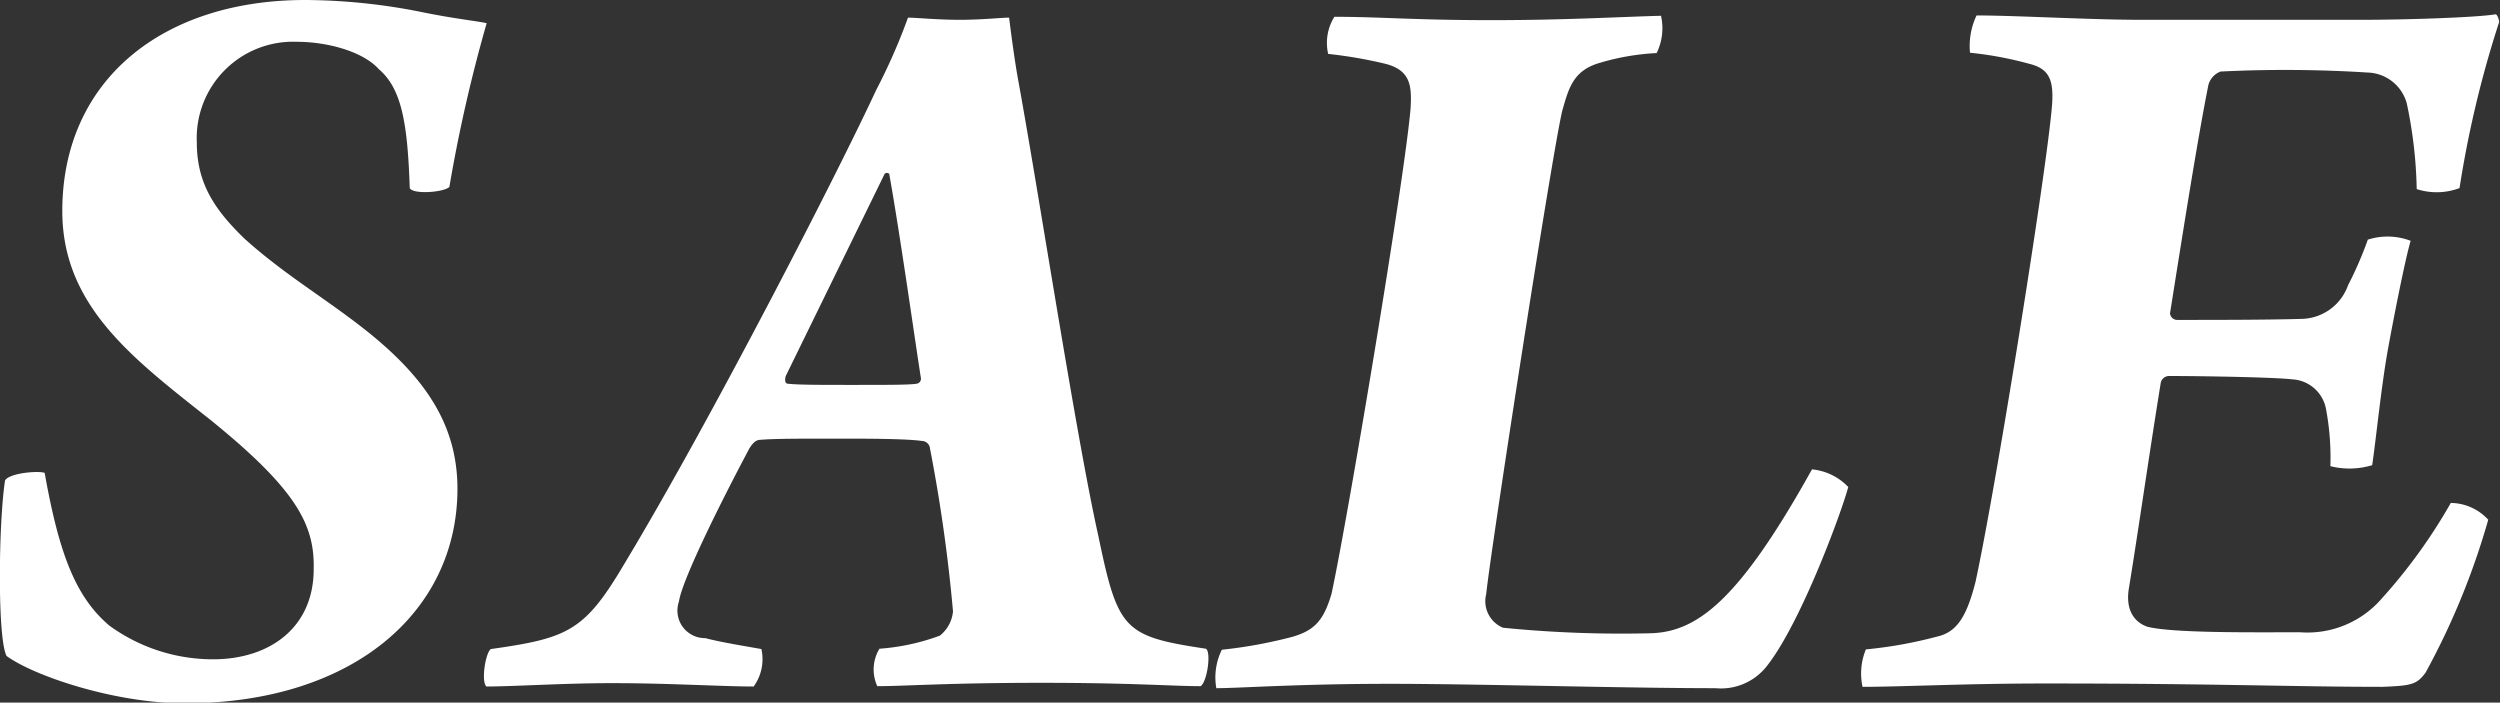
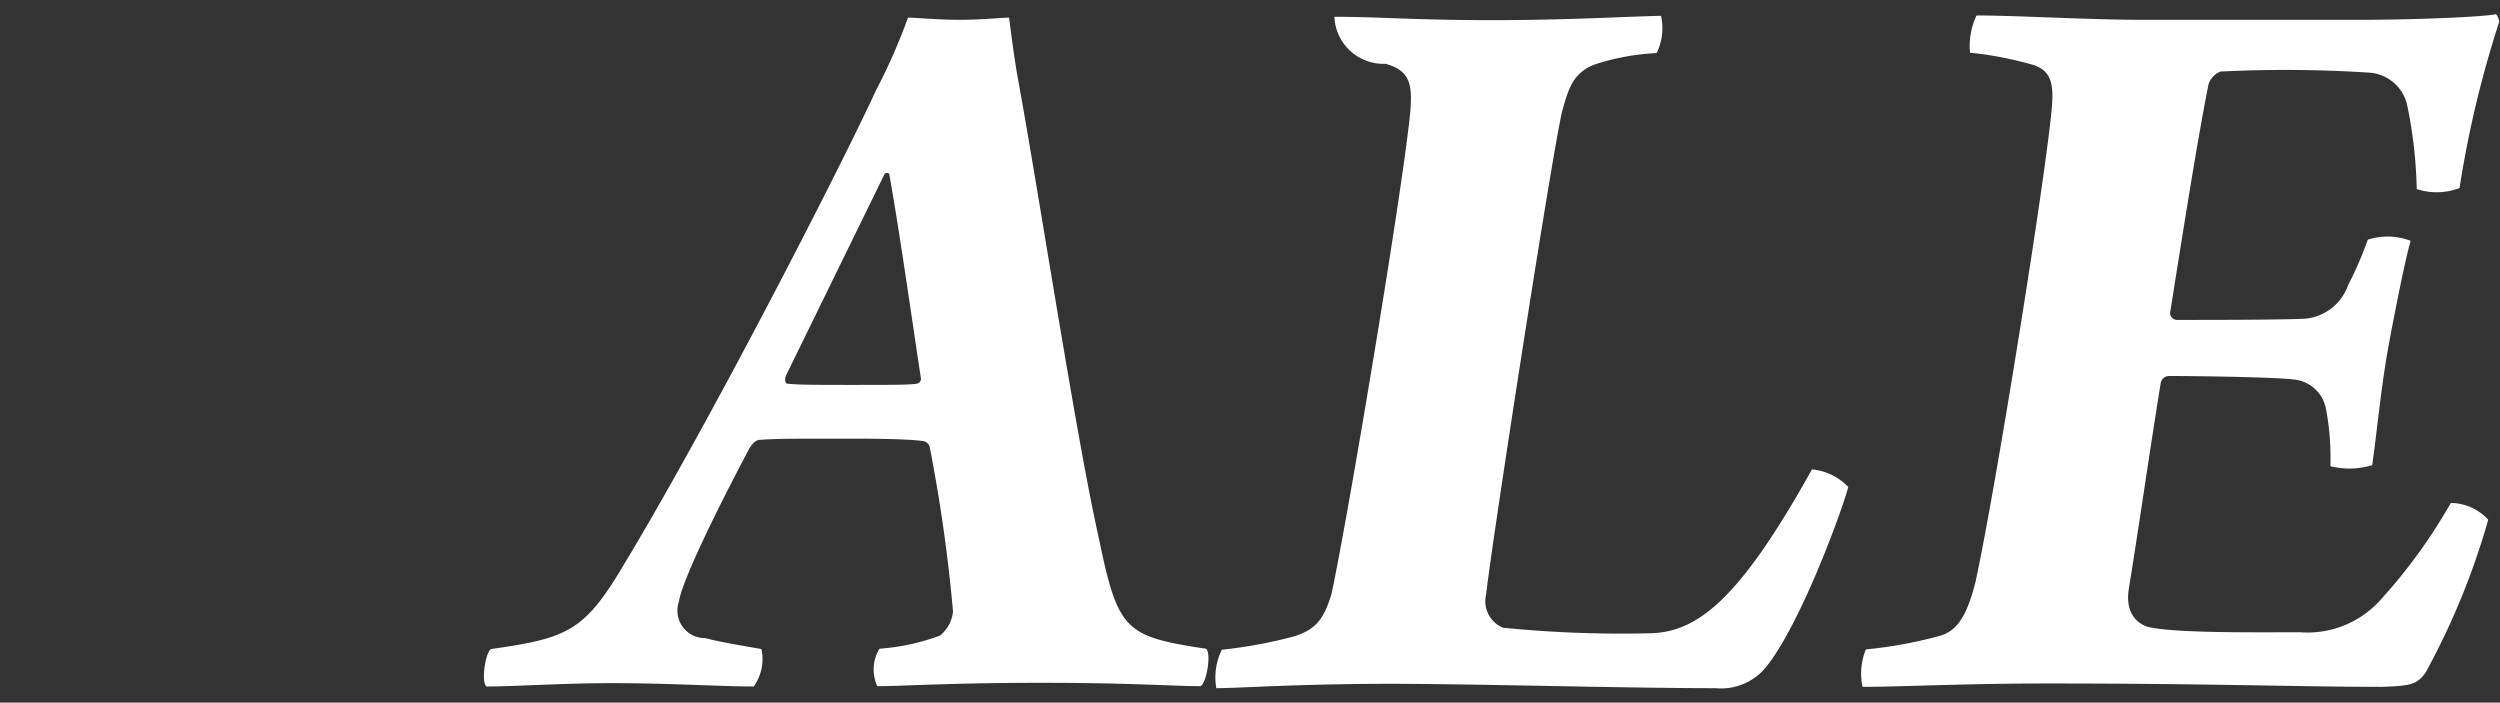
<svg xmlns="http://www.w3.org/2000/svg" viewBox="0 0 148.87 41.84">
  <rect x="0" y="0" width="148.87" height="41.84" fill="#333333" stroke="none" />
  <defs>
    <style>.cls-1{fill:#fff;}</style>
  </defs>
  <g id="Слой_2" data-name="Слой 2">
    <g id="Layer_3" data-name="Layer 3">
-       <path class="cls-1" d="M6.52,37.26a10.49,10.49,0,0,0,6.16,2c3.4,0,6-1.9,6-5.37.06-2.62-1-4.71-6.09-8.84C8,21.41,3.71,18.27,3.71,12.57,3.71,4.78,9.67,0,18.18,0a35.91,35.91,0,0,1,6.94.72c1.9.39,3.21.52,3.86.66a90.3,90.3,0,0,0-2.22,9.75c-.33.33-2.17.46-2.36.07-.13-3.8-.46-5.9-1.84-7.08-1-1.11-3.2-1.63-4.84-1.63a5.74,5.74,0,0,0-6,6c0,2.42,1.05,4,2.88,5.76,2.42,2.16,4.72,3.47,7.2,5.43,3.54,2.82,5.44,5.63,5.44,9.43,0,7.27-6.16,12.77-16.24,12.77-4.19,0-9-1.64-10.61-2.82C-.16,38-.09,31.17.3,28.61c.26-.45,2-.59,2.36-.45C3.51,32.93,4.49,35.55,6.52,37.26Z" />
      <path class="cls-1" d="M37.17,33.59c5.17-8.58,12.76-23.38,15-28.22a35.4,35.4,0,0,0,1.9-4.32c.46,0,1.77.13,3.08.13s2.49-.13,2.94-.13c.13,1.05.33,2.55.53,3.66,1.18,6.42,3.47,21.35,4.78,27.18,1.17,5.63,1.5,6,6.41,6.74.33.2.07,2-.32,2.23-1.64,0-4.06-.2-9.5-.2s-8.18.2-9.75.2a2.39,2.39,0,0,1,.13-2.23,13,13,0,0,0,3.6-.78,2.1,2.1,0,0,0,.78-1.44,95.11,95.11,0,0,0-1.37-9.7.49.49,0,0,0-.46-.45c-1-.14-3.34-.14-5-.14-2.48,0-3.79,0-4.64.07-.27,0-.46.2-.66.52-1.64,3.08-4,7.8-4.19,9.11A1.64,1.64,0,0,0,42,38c1,.26,2.29.46,3.34.65a2.78,2.78,0,0,1-.46,2.23c-1.9,0-5-.2-8.45-.2-2.82,0-5.89.2-7.46.2-.33-.26-.07-2,.26-2.23C33.83,38,34.81,37.58,37.17,33.59Zm9.62-11.2c-.06.2-.06.46.13.46.59.07,2,.07,3.73.07,2.36,0,3.48,0,3.93-.07a.3.3,0,0,0,.26-.33c-.32-2-1.24-8.57-1.89-12.17a.2.2,0,0,0-.27,0Z" />
-       <path class="cls-1" d="M79.46,1c2.69,0,4.78.2,9.37.2,4.38,0,7.72-.2,10.08-.26a3.37,3.37,0,0,1-.26,2.22,14.22,14.22,0,0,0-3.41.59c-1.57.46-1.83,1.51-2.22,2.88-.66,2.88-4.26,26.19-4.52,28.75a1.71,1.71,0,0,0,1,2,71,71,0,0,0,8.77.33c2.82-.07,5.31-2,9.63-9.76a3.42,3.42,0,0,1,2.16,1.05c-.4,1.51-2.88,8.25-4.91,10.74a3.46,3.46,0,0,1-3,1.24c-5.43,0-14.27-.26-19.38-.26-5.43,0-9,.26-10.34.26a3.7,3.7,0,0,1,.33-2.29A27.73,27.73,0,0,0,77,37.91c1.31-.39,1.83-1,2.29-2.55,1-4.65,4.38-24.88,4.71-28.94.07-1.31,0-2.23-1.5-2.62a26.72,26.72,0,0,0-3.41-.59A2.93,2.93,0,0,1,79.46,1Z" />
+       <path class="cls-1" d="M79.46,1c2.69,0,4.78.2,9.37.2,4.38,0,7.72-.2,10.08-.26a3.37,3.37,0,0,1-.26,2.22,14.22,14.22,0,0,0-3.41.59c-1.57.46-1.83,1.51-2.22,2.88-.66,2.88-4.26,26.19-4.52,28.75a1.71,1.71,0,0,0,1,2,71,71,0,0,0,8.77.33c2.82-.07,5.31-2,9.63-9.76a3.42,3.42,0,0,1,2.16,1.05c-.4,1.51-2.88,8.25-4.91,10.74a3.46,3.46,0,0,1-3,1.24c-5.43,0-14.27-.26-19.38-.26-5.43,0-9,.26-10.34.26a3.7,3.7,0,0,1,.33-2.29A27.73,27.73,0,0,0,77,37.91c1.31-.39,1.83-1,2.29-2.55,1-4.65,4.38-24.88,4.71-28.94.07-1.31,0-2.23-1.5-2.62A2.93,2.93,0,0,1,79.46,1Z" />
      <path class="cls-1" d="M115.34,37.91c1.18-.26,1.77-1.18,2.3-3.27,1.18-5.44,4.06-23.38,4.51-27.9.2-1.83,0-2.62-1.31-2.94a21.27,21.27,0,0,0-3.53-.66A4.24,4.24,0,0,1,117.7.92c2.36,0,6.75.26,9.82.26h13.1c2.49,0,6.81-.13,8-.33.13.07.2.39.2.46a63.24,63.24,0,0,0-2.36,9.89,3.86,3.86,0,0,1-2.55.06,26.73,26.73,0,0,0-.59-5.1A2.49,2.49,0,0,0,141,4.32a77.87,77.87,0,0,0-8.77-.06,1.19,1.19,0,0,0-.72.78c-.66,3.28-1.57,9.1-2.29,13.62a.43.43,0,0,0,.45.39c2.1,0,5.31,0,7.34-.06a3,3,0,0,0,2.81-2A22.2,22.2,0,0,0,141,14.27a3.86,3.86,0,0,1,2.55.07c-.33,1.11-1,4.52-1.37,6.55-.4,2.29-.66,5-.92,6.81a4.67,4.67,0,0,1-2.49.06,15.65,15.65,0,0,0-.26-3.4,2.16,2.16,0,0,0-2-1.77c-1.11-.13-5.5-.2-7.33-.2a.51.51,0,0,0-.52.46c-.66,4.06-1.38,9.1-1.9,12.25-.2,1.37.46,2,1.11,2.22,1.51.39,6.35.33,9.1.33a5.84,5.84,0,0,0,4.85-2,32.13,32.13,0,0,0,4.12-5.7,3.06,3.06,0,0,1,2.23,1,44,44,0,0,1-3.73,9.1c-.53.72-.85.78-2.56.85-5.23,0-10-.2-20.1-.2-4.71,0-8.58.2-10.87.2a3.77,3.77,0,0,1,.2-2.23A25.93,25.93,0,0,0,115.34,37.91Z" />
    </g>
  </g>
</svg>